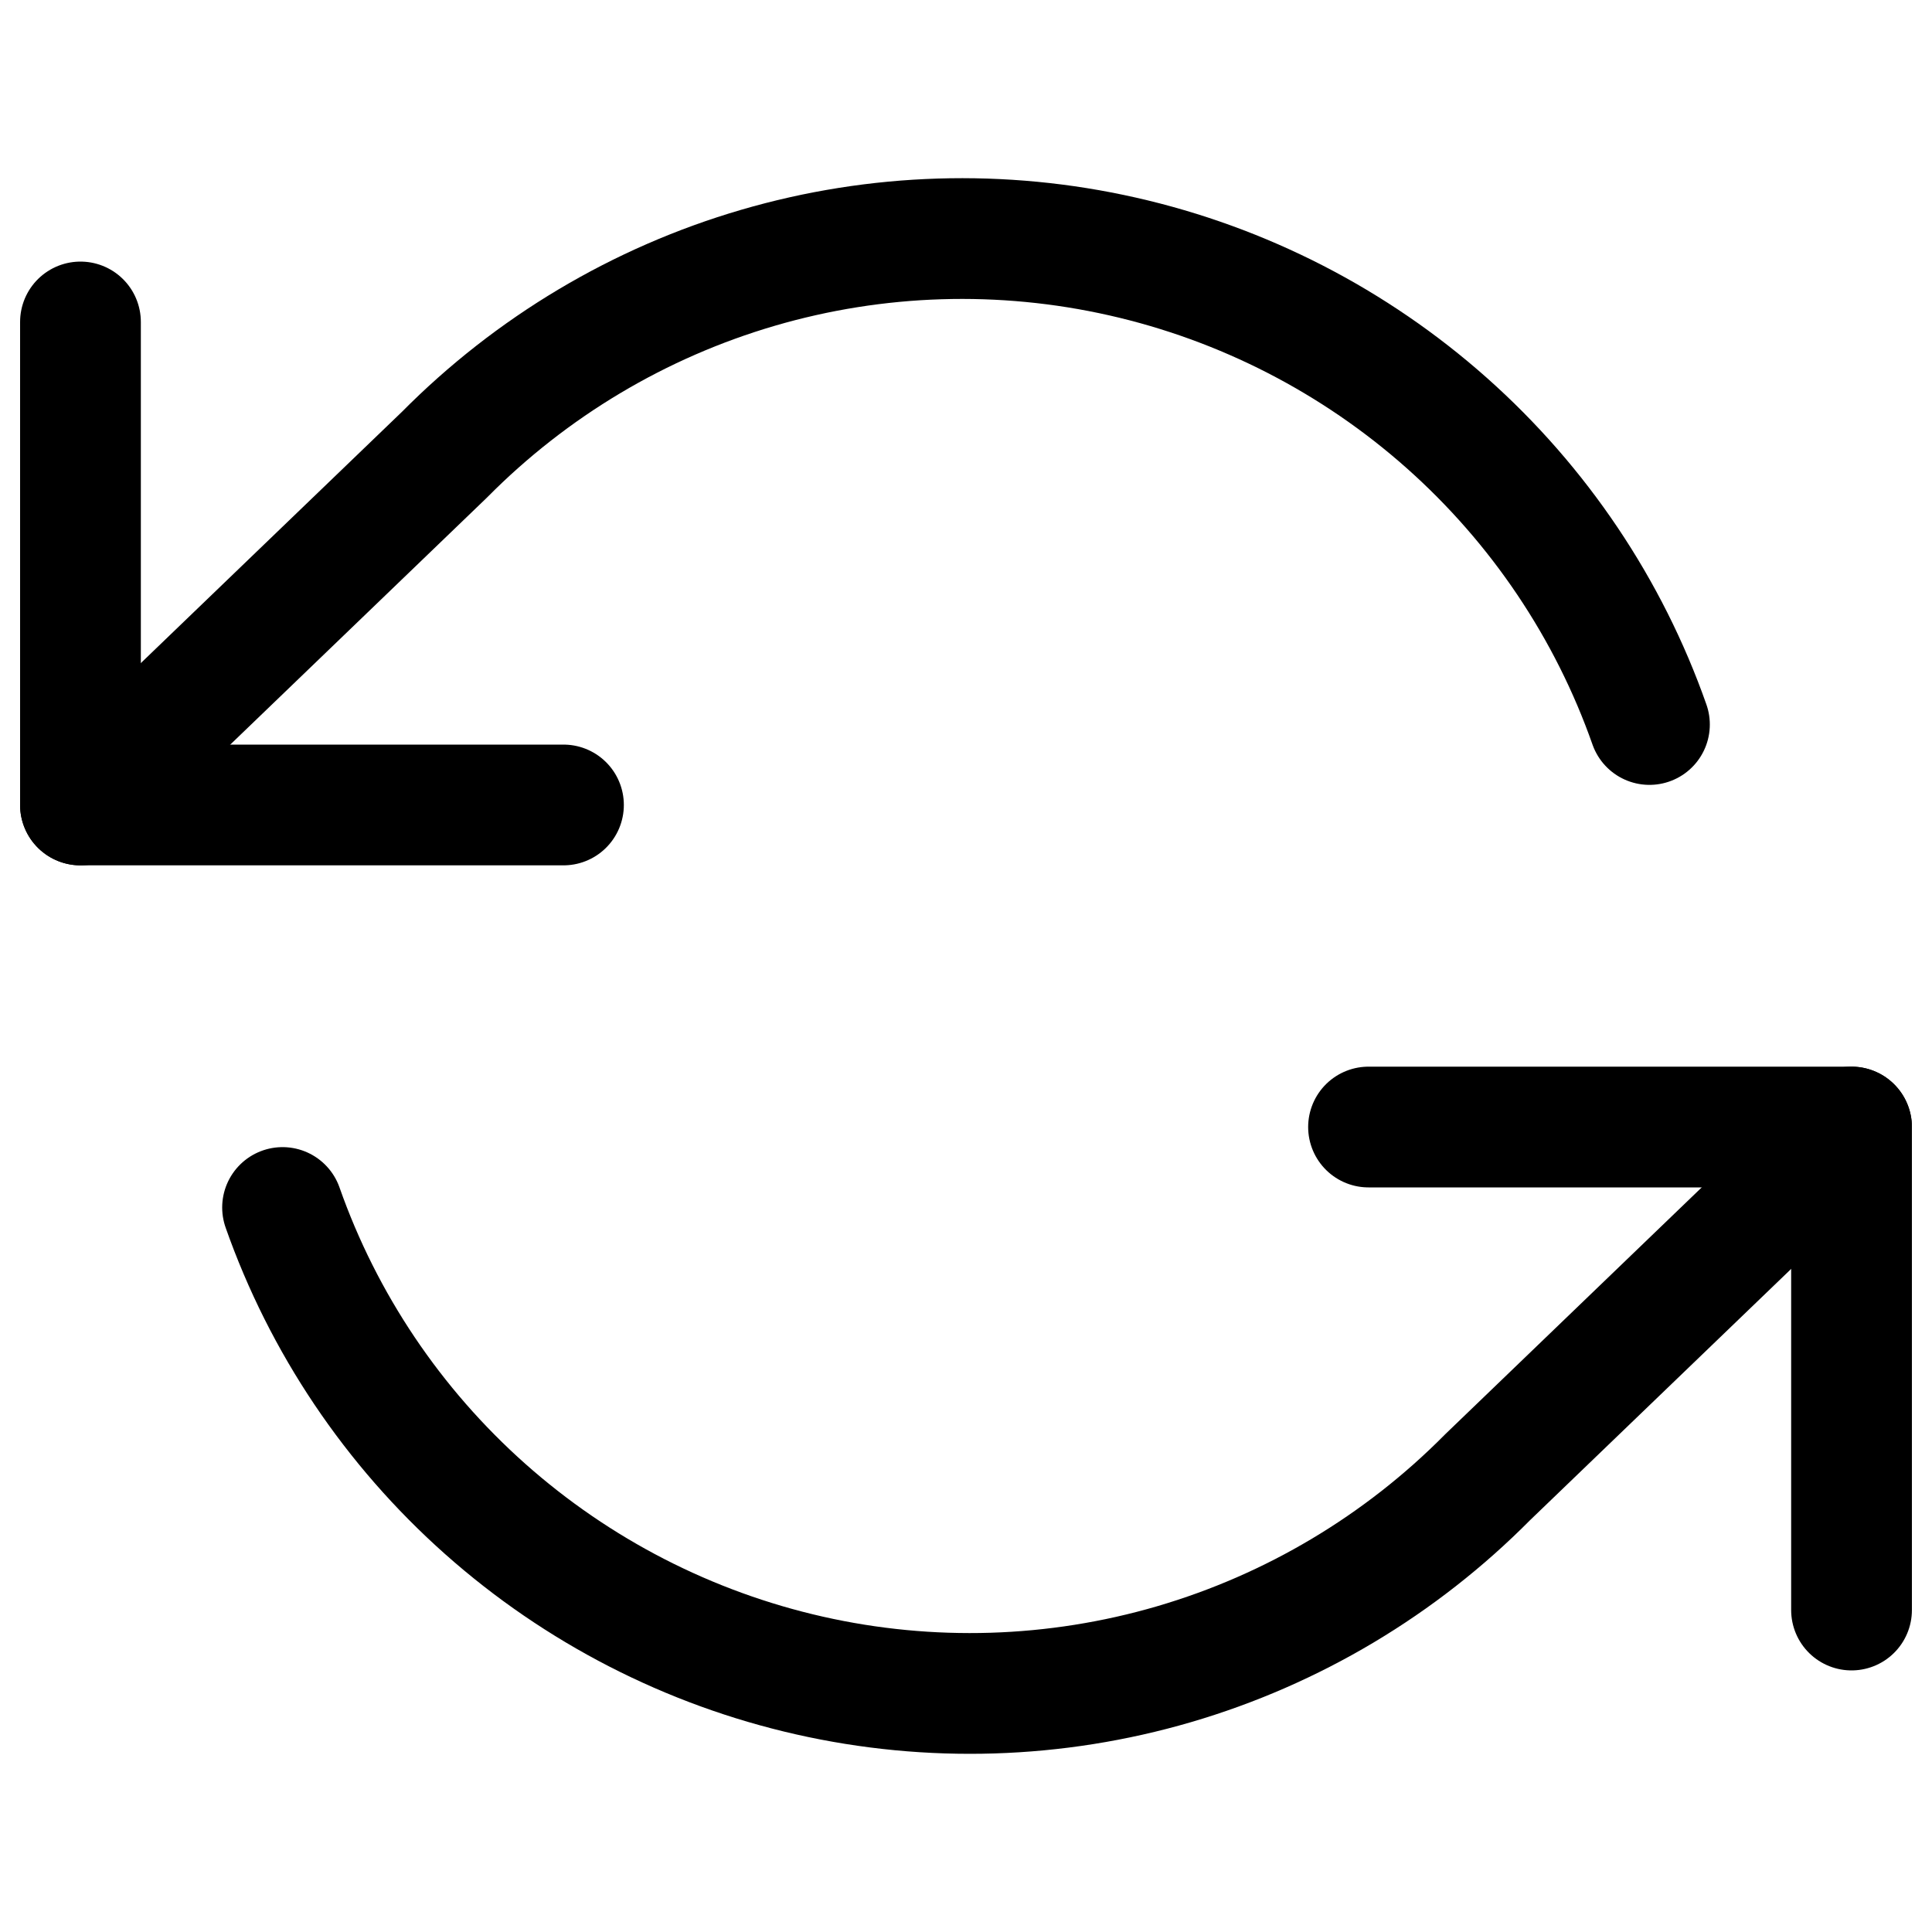
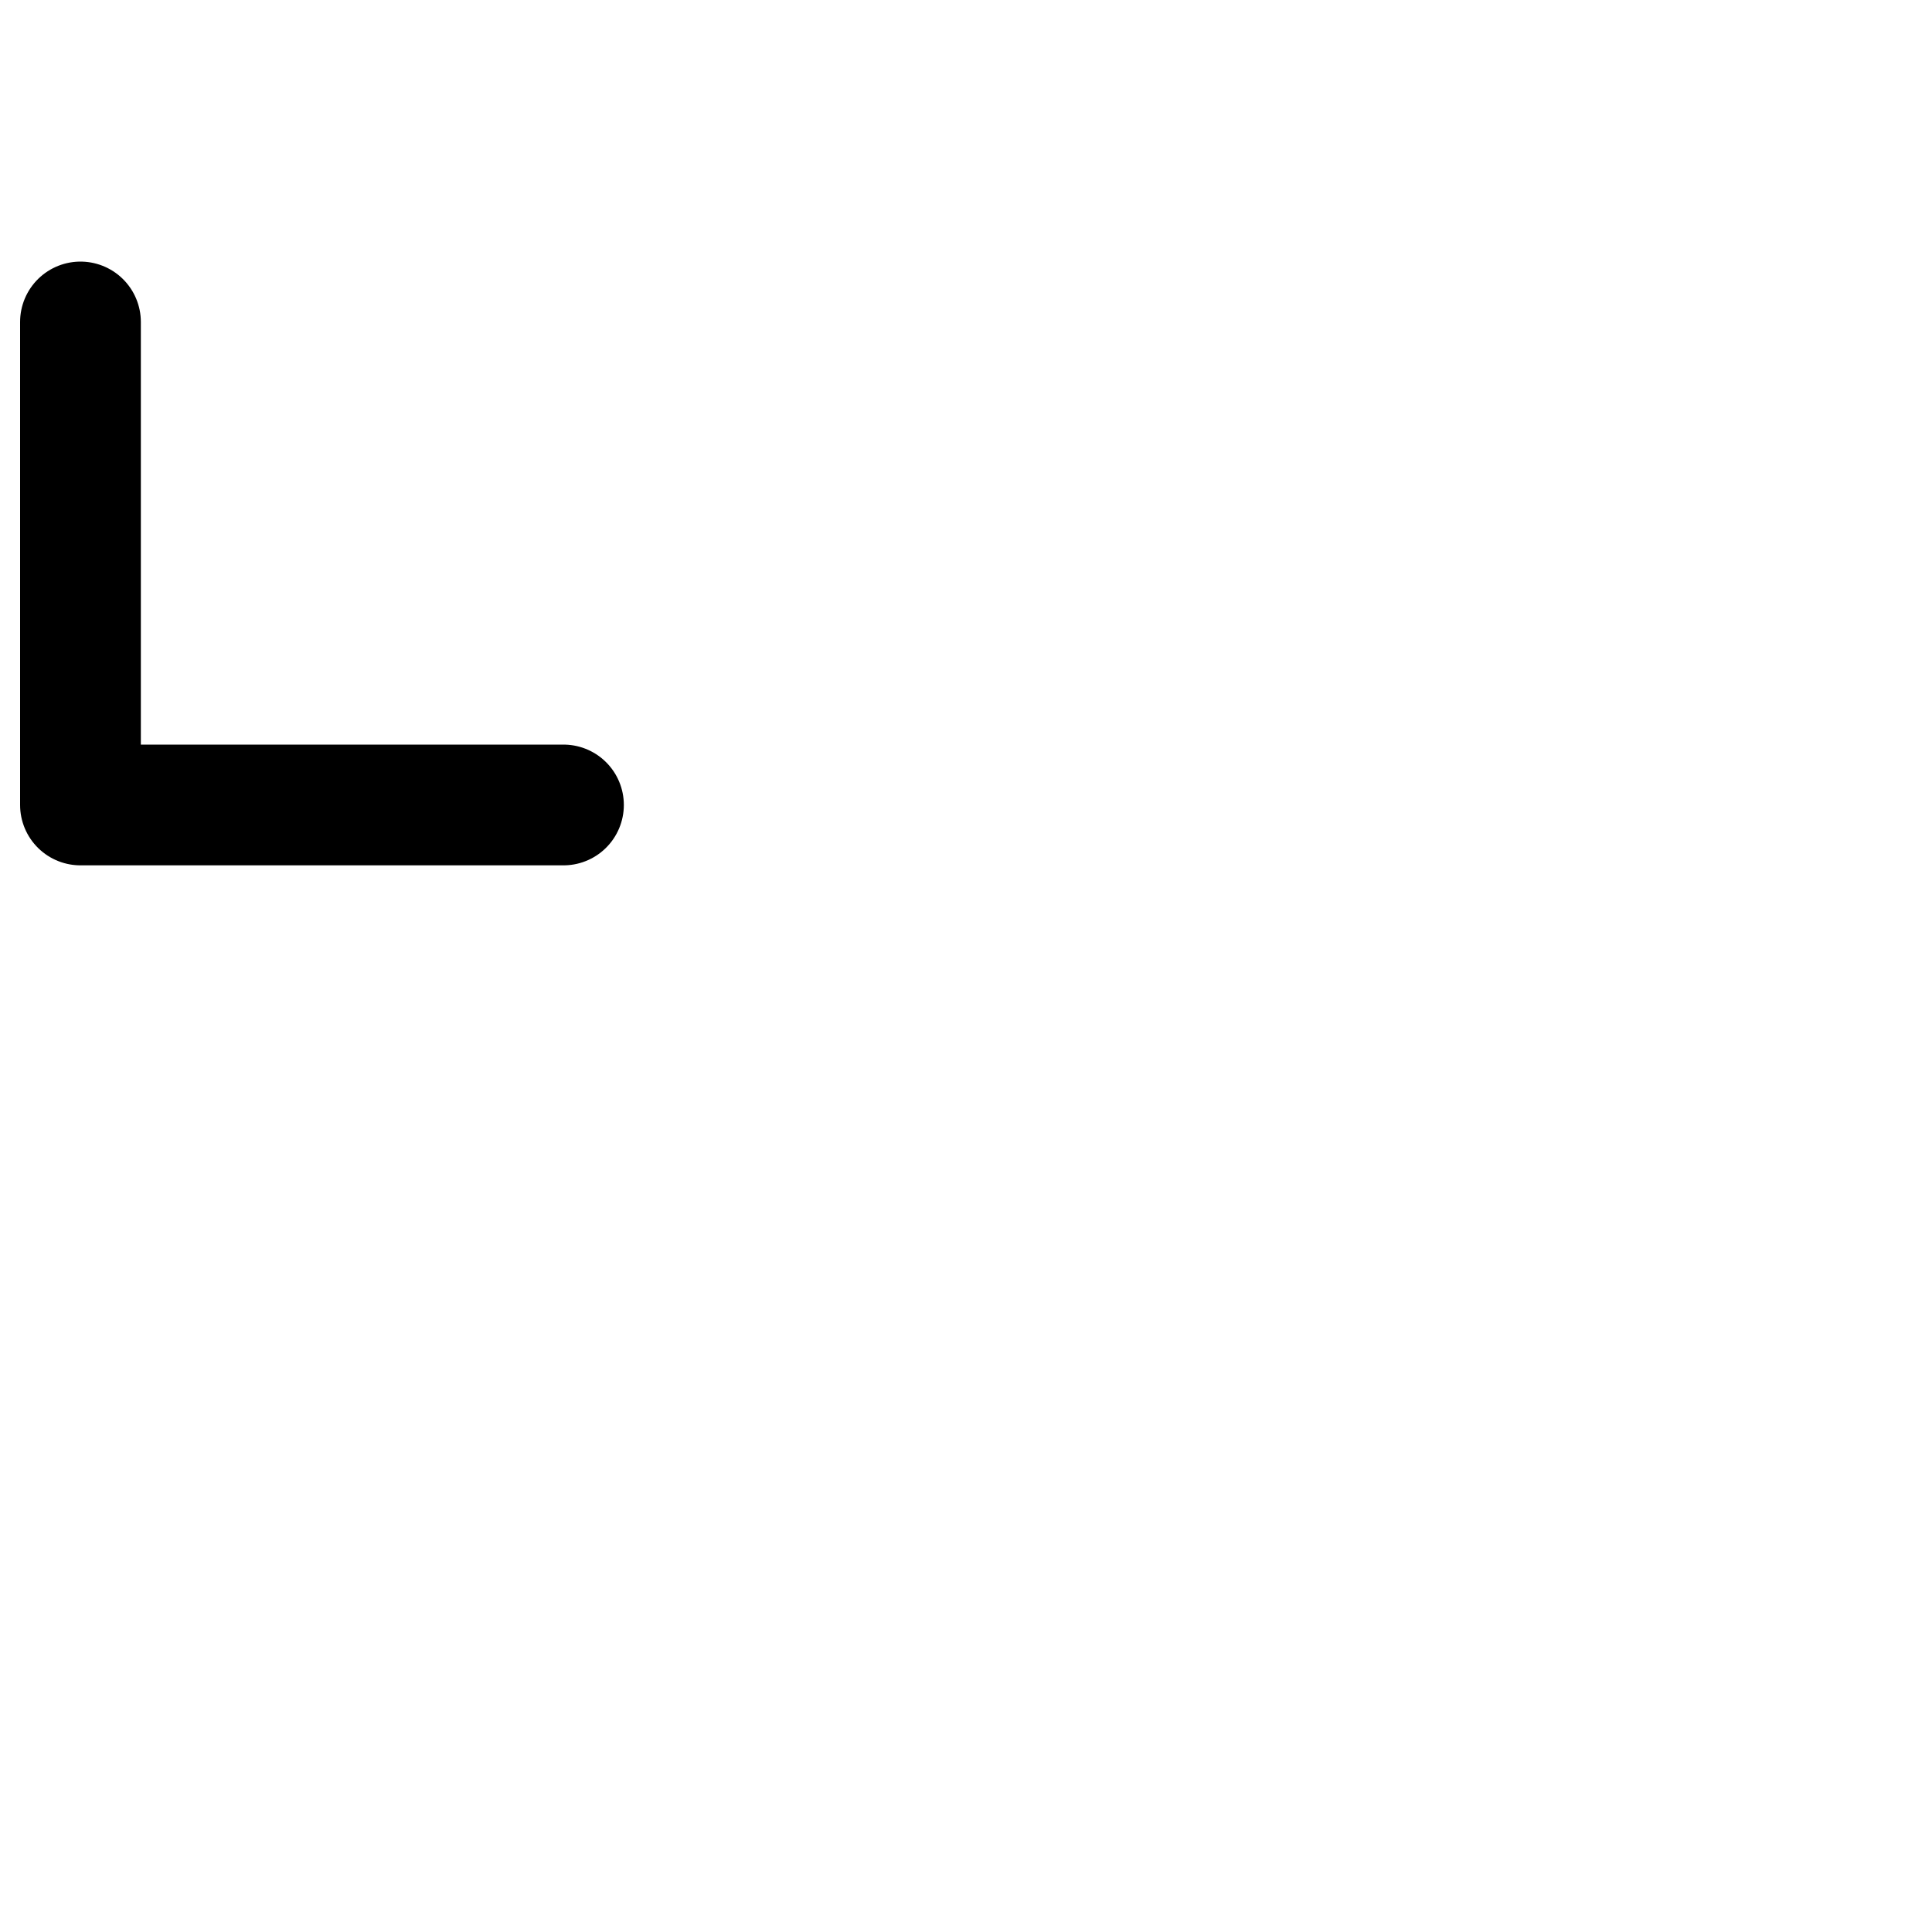
<svg xmlns="http://www.w3.org/2000/svg" width="20" height="20" viewBox="0 0 20 20" fill="none">
  <path d="M0.833 3.333V8.333H5.833" stroke="currentColor" stroke-width="1.25" stroke-linecap="round" stroke-linejoin="round" />
-   <path d="M19.167 16.667V11.667H14.167" stroke="currentColor" stroke-width="1.25" stroke-linecap="round" stroke-linejoin="round" />
-   <path d="M17.075 7.5C16.654 6.303 15.933 5.229 14.978 4.38C14.024 3.532 12.868 2.937 11.62 2.655C10.373 2.373 9.075 2.413 7.847 2.772C6.619 3.131 5.502 3.797 4.6 4.708L0.833 8.333M19.167 11.667L15.4 15.292C14.498 16.203 13.38 16.869 12.153 17.228C10.925 17.587 9.627 17.627 8.38 17.345C7.132 17.063 5.976 16.468 5.022 15.62C4.067 14.771 3.346 13.697 2.925 12.5" stroke="currentColor" stroke-width="1.25" stroke-linecap="round" stroke-linejoin="round" />
</svg>